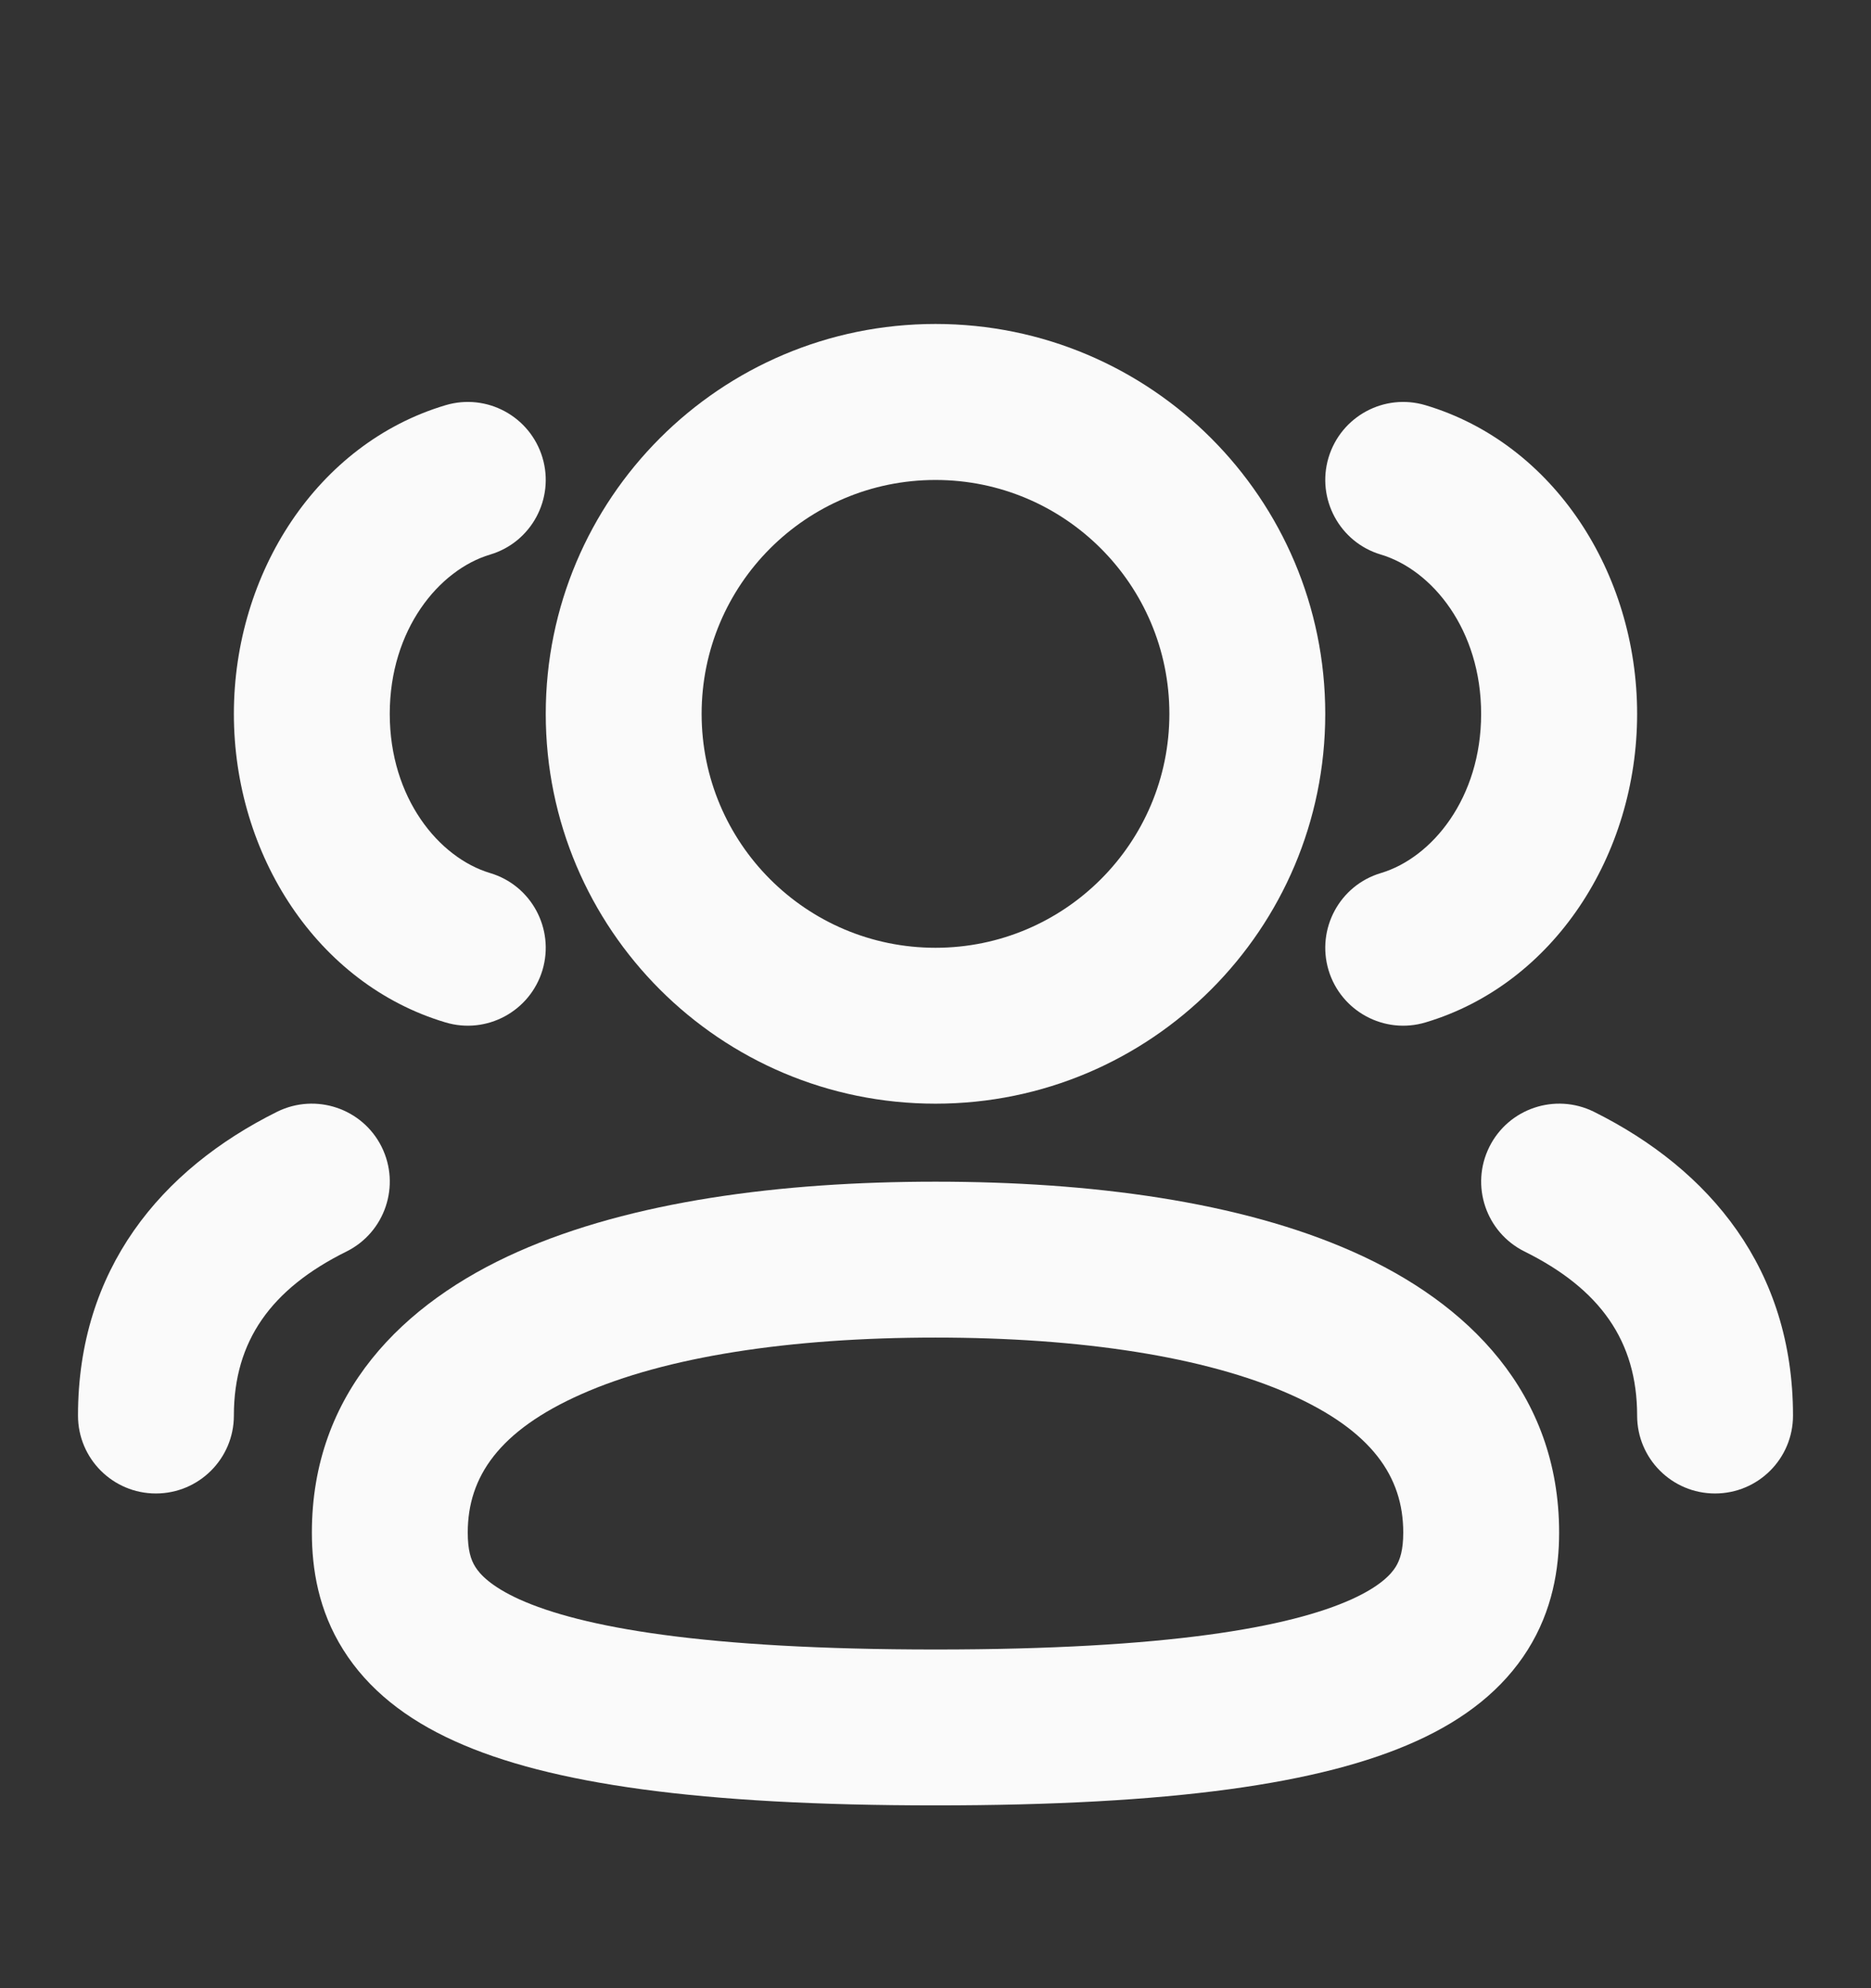
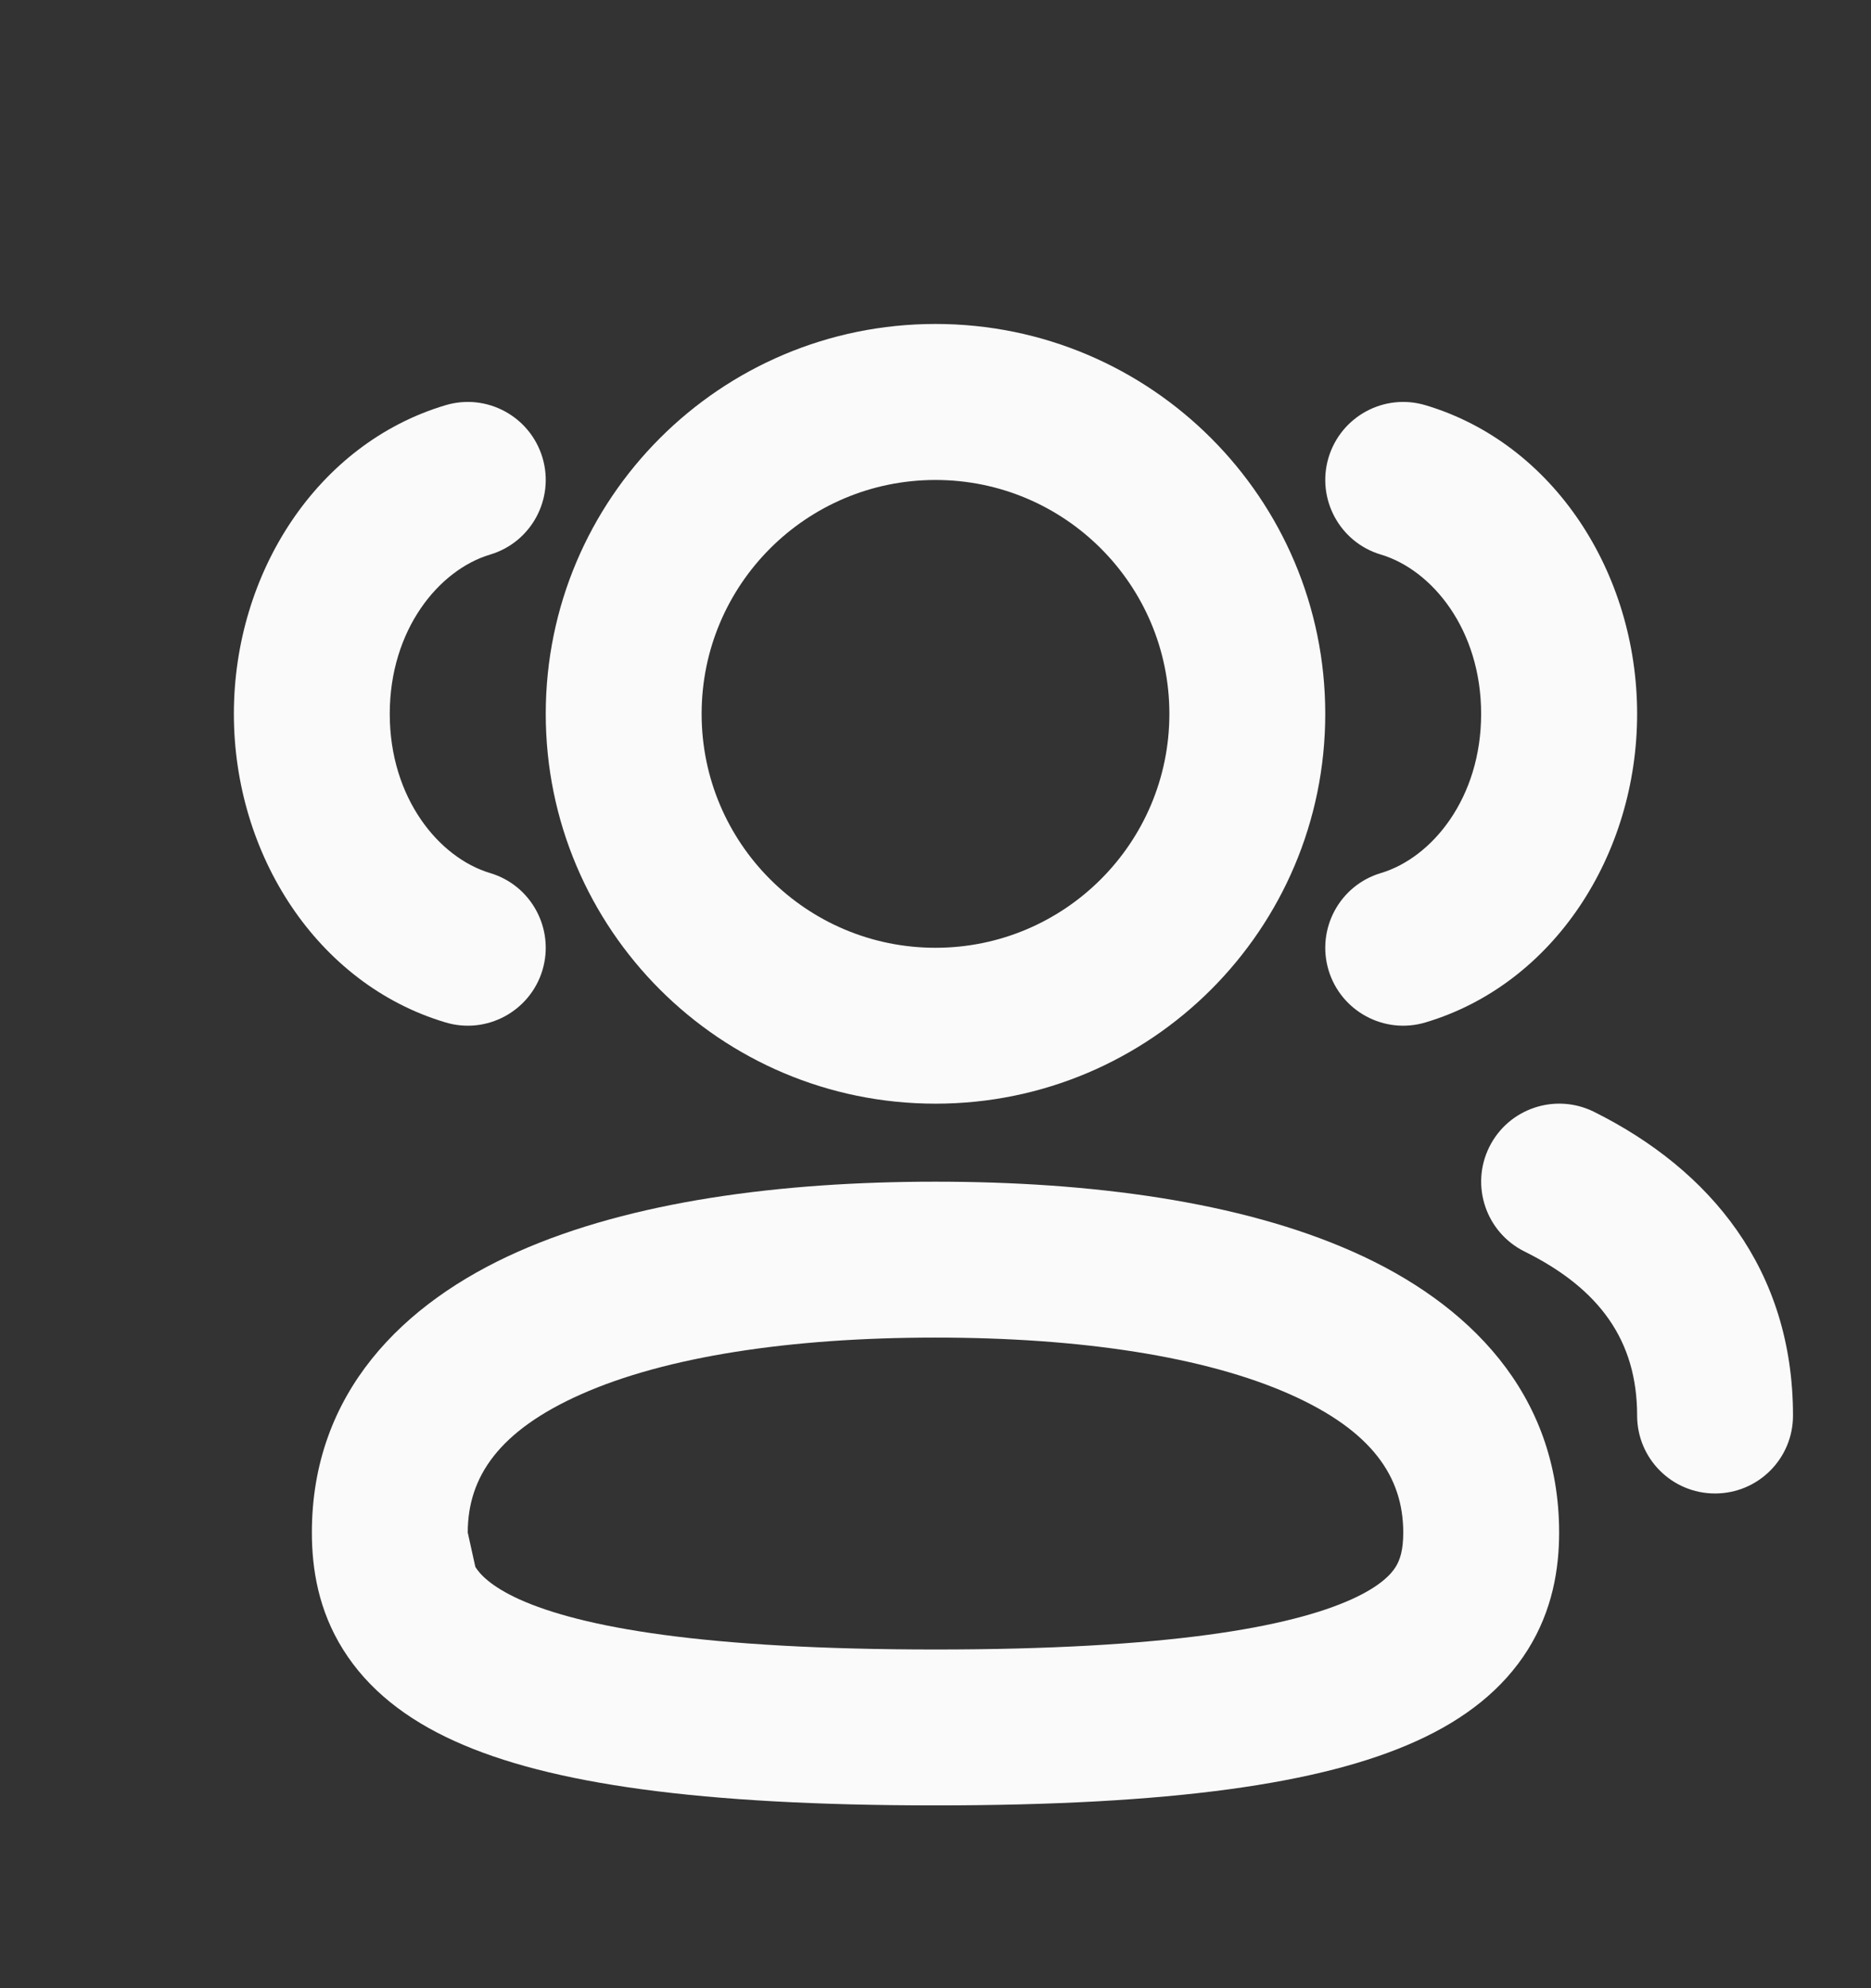
<svg xmlns="http://www.w3.org/2000/svg" width="16" height="17" viewBox="0 0 16 17" fill="none">
  <rect x="0" y="0" width="16" height="17" fill="#333333" stroke="none" />
  <path fill-rule="evenodd" clip-rule="evenodd" d="M4.667 6.104C4.667 4.263 6.159 2.77 8 2.77C9.841 2.77 11.333 4.263 11.333 6.104C11.333 7.945 9.841 9.437 8 9.437C6.159 9.437 4.667 7.945 4.667 6.104ZM8 4.104C6.895 4.104 6 4.999 6 6.104C6 7.208 6.895 8.104 8 8.104C9.104 8.104 10 7.208 10 6.104C10 4.999 9.104 4.104 8 4.104Z" fill="#FAFAFA" />
  <path d="M4.191 4.742C4.544 4.637 4.744 4.265 4.639 3.913C4.533 3.56 4.162 3.359 3.809 3.465C2.713 3.792 2 4.899 2 6.104C2 7.309 2.713 8.415 3.809 8.742C4.162 8.848 4.533 8.647 4.639 8.295C4.744 7.942 4.544 7.57 4.191 7.465C3.753 7.334 3.333 6.823 3.333 6.104C3.333 5.384 3.753 4.873 4.191 4.742Z" fill="#FAFAFA" />
  <path d="M12.191 3.465C11.838 3.359 11.467 3.56 11.361 3.913C11.256 4.265 11.456 4.637 11.809 4.742C12.247 4.873 12.666 5.384 12.666 6.104C12.666 6.823 12.247 7.334 11.809 7.465C11.456 7.57 11.256 7.942 11.361 8.295C11.467 8.647 11.838 8.848 12.191 8.742C13.287 8.415 14 7.309 14 6.104C14 4.899 13.287 3.792 12.191 3.465Z" fill="#FAFAFA" />
-   <path fill-rule="evenodd" clip-rule="evenodd" d="M8 10.104C6.671 10.104 5.397 10.273 4.429 10.703C3.443 11.14 2.667 11.913 2.667 13.104C2.667 13.415 2.723 13.769 2.935 14.106C3.147 14.444 3.472 14.7 3.892 14.889C4.698 15.254 5.989 15.437 8 15.437C10.011 15.437 11.302 15.254 12.108 14.889C12.528 14.7 12.853 14.444 13.065 14.106C13.276 13.769 13.333 13.415 13.333 13.104C13.333 11.913 12.556 11.14 11.57 10.703C10.603 10.273 9.329 10.104 8 10.104ZM4 13.104C4 12.627 4.268 12.233 4.971 11.921C5.692 11.601 6.752 11.437 8 11.437C9.248 11.437 10.307 11.601 11.029 11.921C11.732 12.233 12 12.627 12 13.104C12 13.253 11.973 13.337 11.935 13.398C11.897 13.459 11.805 13.563 11.558 13.675C11.031 13.913 9.989 14.104 8 14.104C6.011 14.104 4.969 13.913 4.441 13.675C4.195 13.563 4.103 13.459 4.065 13.398C4.026 13.337 4 13.253 4 13.104Z" fill="#FAFAFA" />
+   <path fill-rule="evenodd" clip-rule="evenodd" d="M8 10.104C6.671 10.104 5.397 10.273 4.429 10.703C3.443 11.14 2.667 11.913 2.667 13.104C2.667 13.415 2.723 13.769 2.935 14.106C3.147 14.444 3.472 14.7 3.892 14.889C4.698 15.254 5.989 15.437 8 15.437C10.011 15.437 11.302 15.254 12.108 14.889C12.528 14.7 12.853 14.444 13.065 14.106C13.276 13.769 13.333 13.415 13.333 13.104C13.333 11.913 12.556 11.14 11.57 10.703C10.603 10.273 9.329 10.104 8 10.104ZM4 13.104C4 12.627 4.268 12.233 4.971 11.921C5.692 11.601 6.752 11.437 8 11.437C9.248 11.437 10.307 11.601 11.029 11.921C11.732 12.233 12 12.627 12 13.104C12 13.253 11.973 13.337 11.935 13.398C11.897 13.459 11.805 13.563 11.558 13.675C11.031 13.913 9.989 14.104 8 14.104C6.011 14.104 4.969 13.913 4.441 13.675C4.195 13.563 4.103 13.459 4.065 13.398Z" fill="#FAFAFA" />
  <path d="M12.736 9.807C12.9 9.477 13.3 9.343 13.63 9.506C14.625 10.001 15.333 10.854 15.333 12.104C15.333 12.472 15.035 12.77 14.666 12.77C14.298 12.77 14 12.472 14 12.104C14 11.467 13.683 11.021 13.037 10.701C12.707 10.537 12.572 10.137 12.736 9.807Z" fill="#FAFAFA" />
-   <path d="M2.963 10.701C3.293 10.537 3.427 10.137 3.264 9.807C3.1 9.477 2.7 9.343 2.37 9.506C1.374 10.001 0.667 10.854 0.667 12.104C0.667 12.472 0.965 12.77 1.333 12.77C1.701 12.77 2 12.472 2 12.104C2 11.467 2.317 11.021 2.963 10.701Z" fill="#FAFAFA" />
</svg>